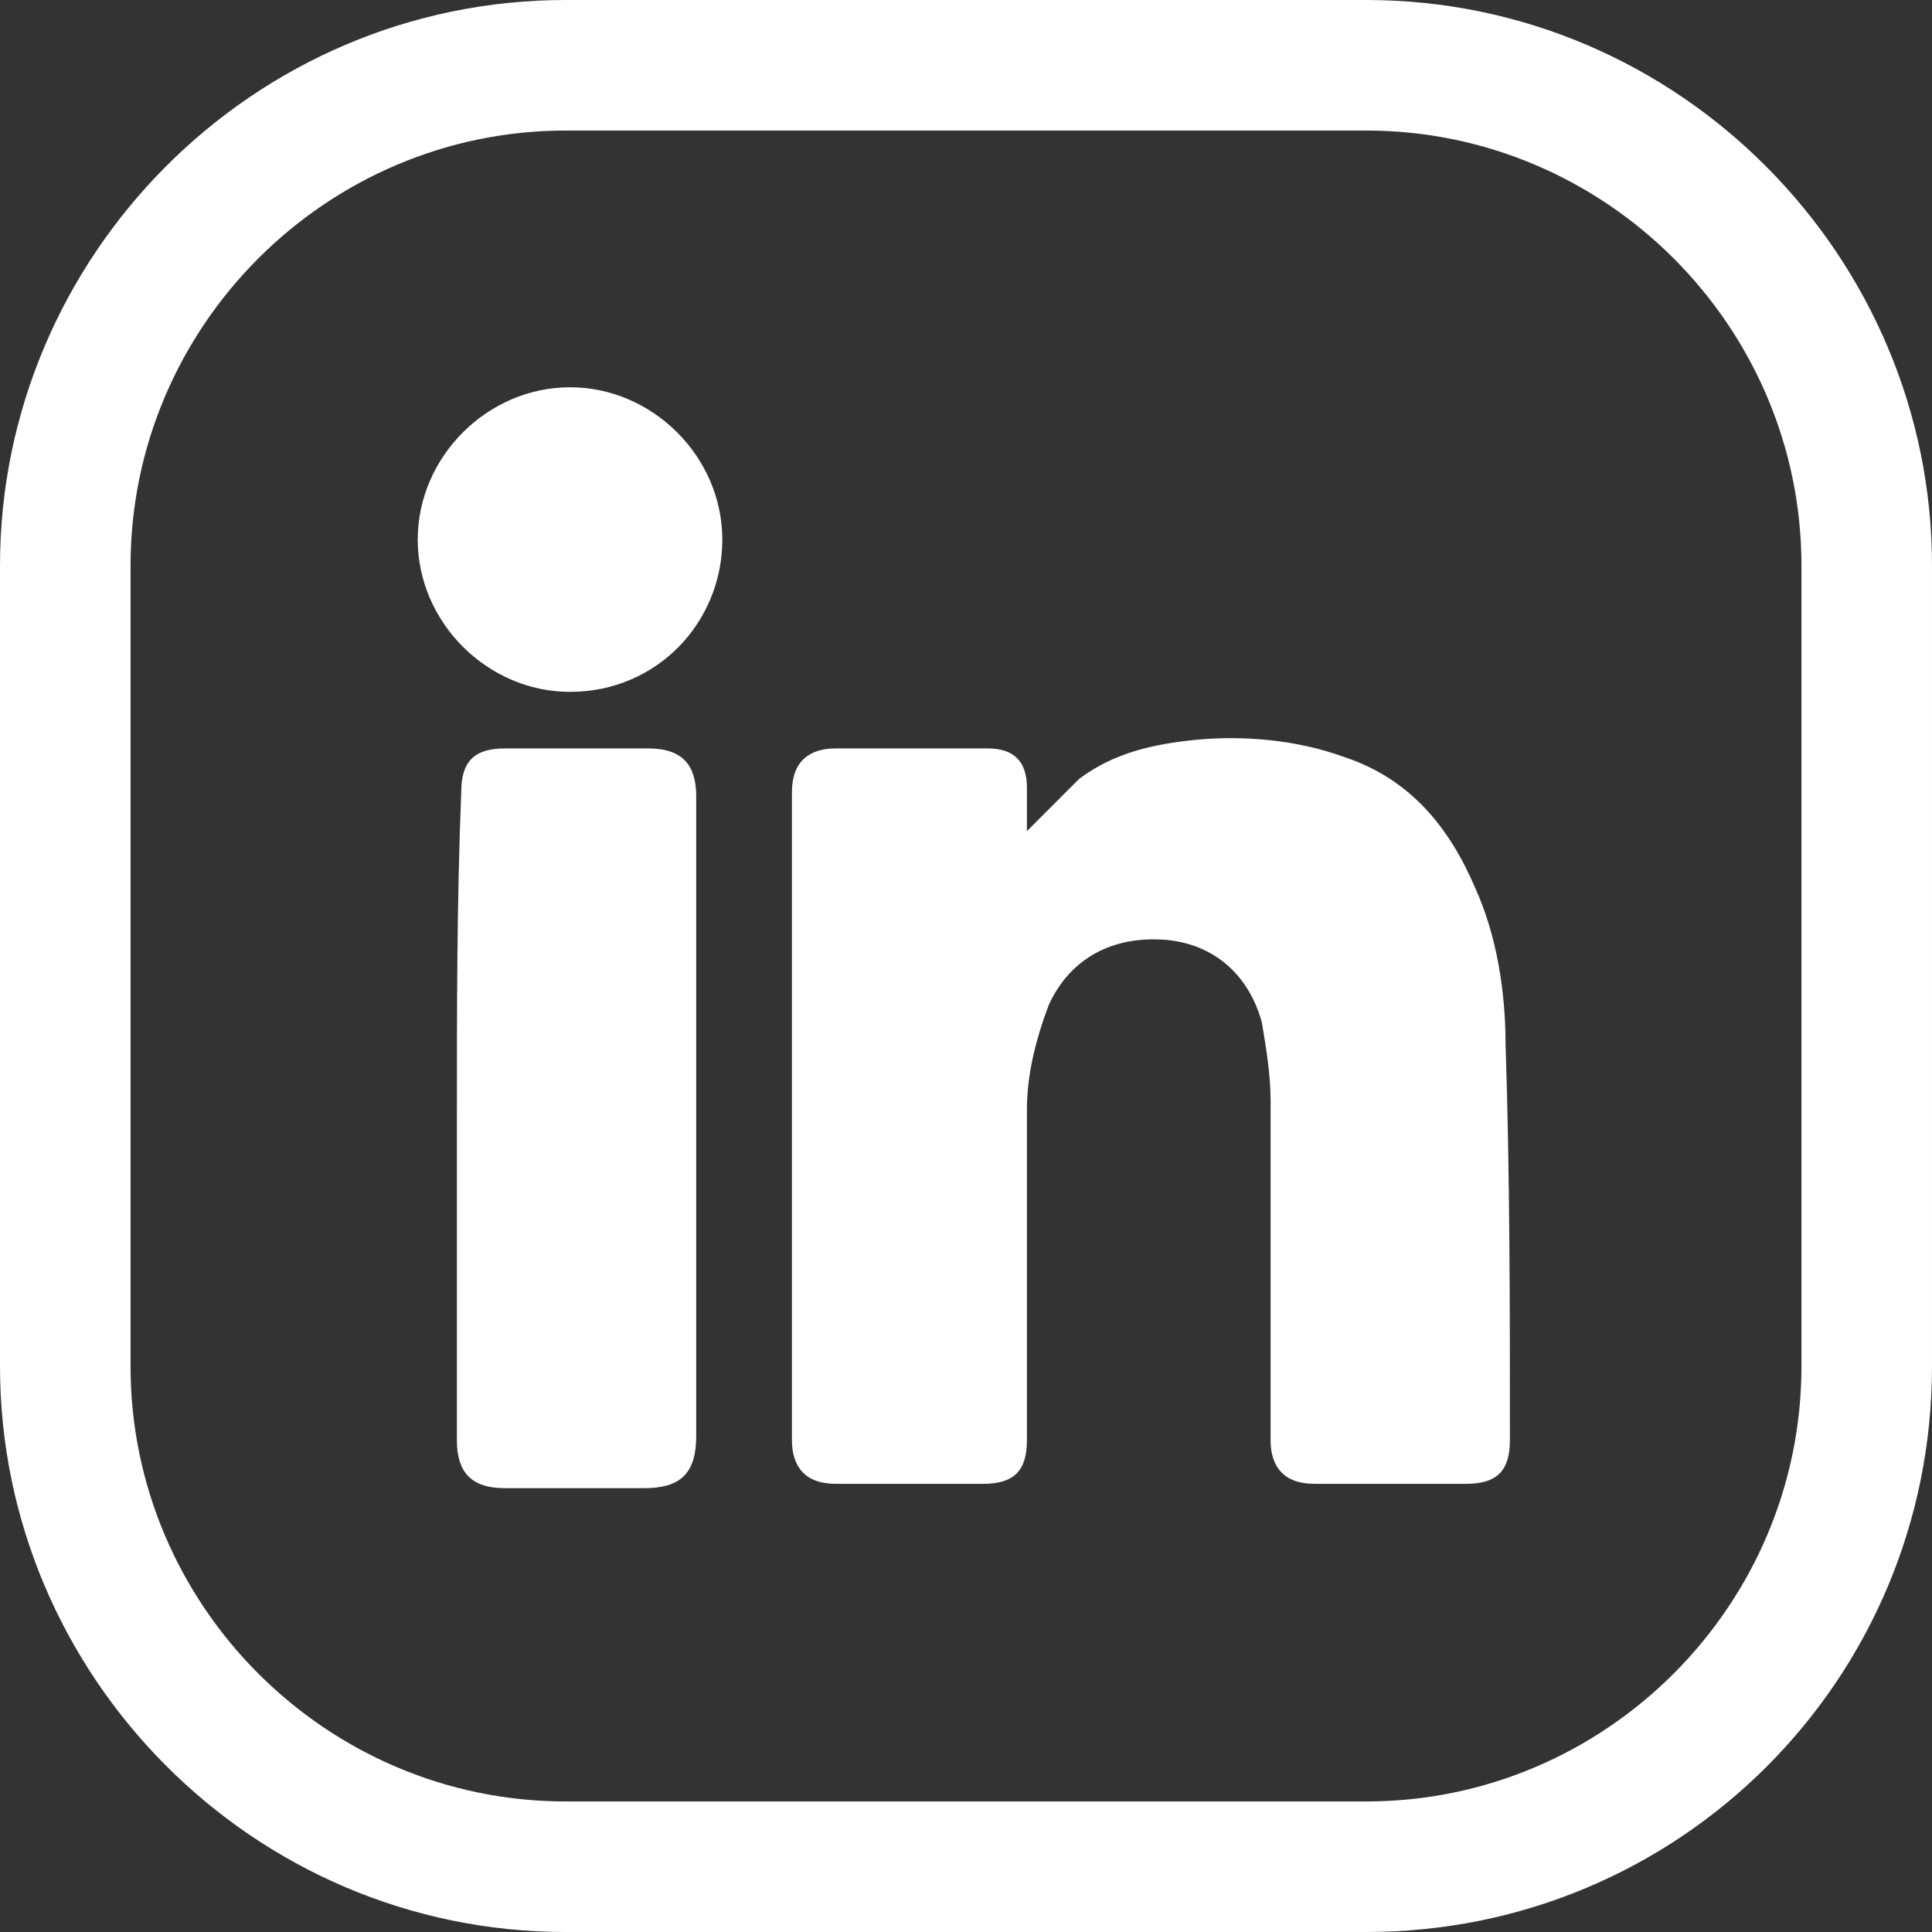
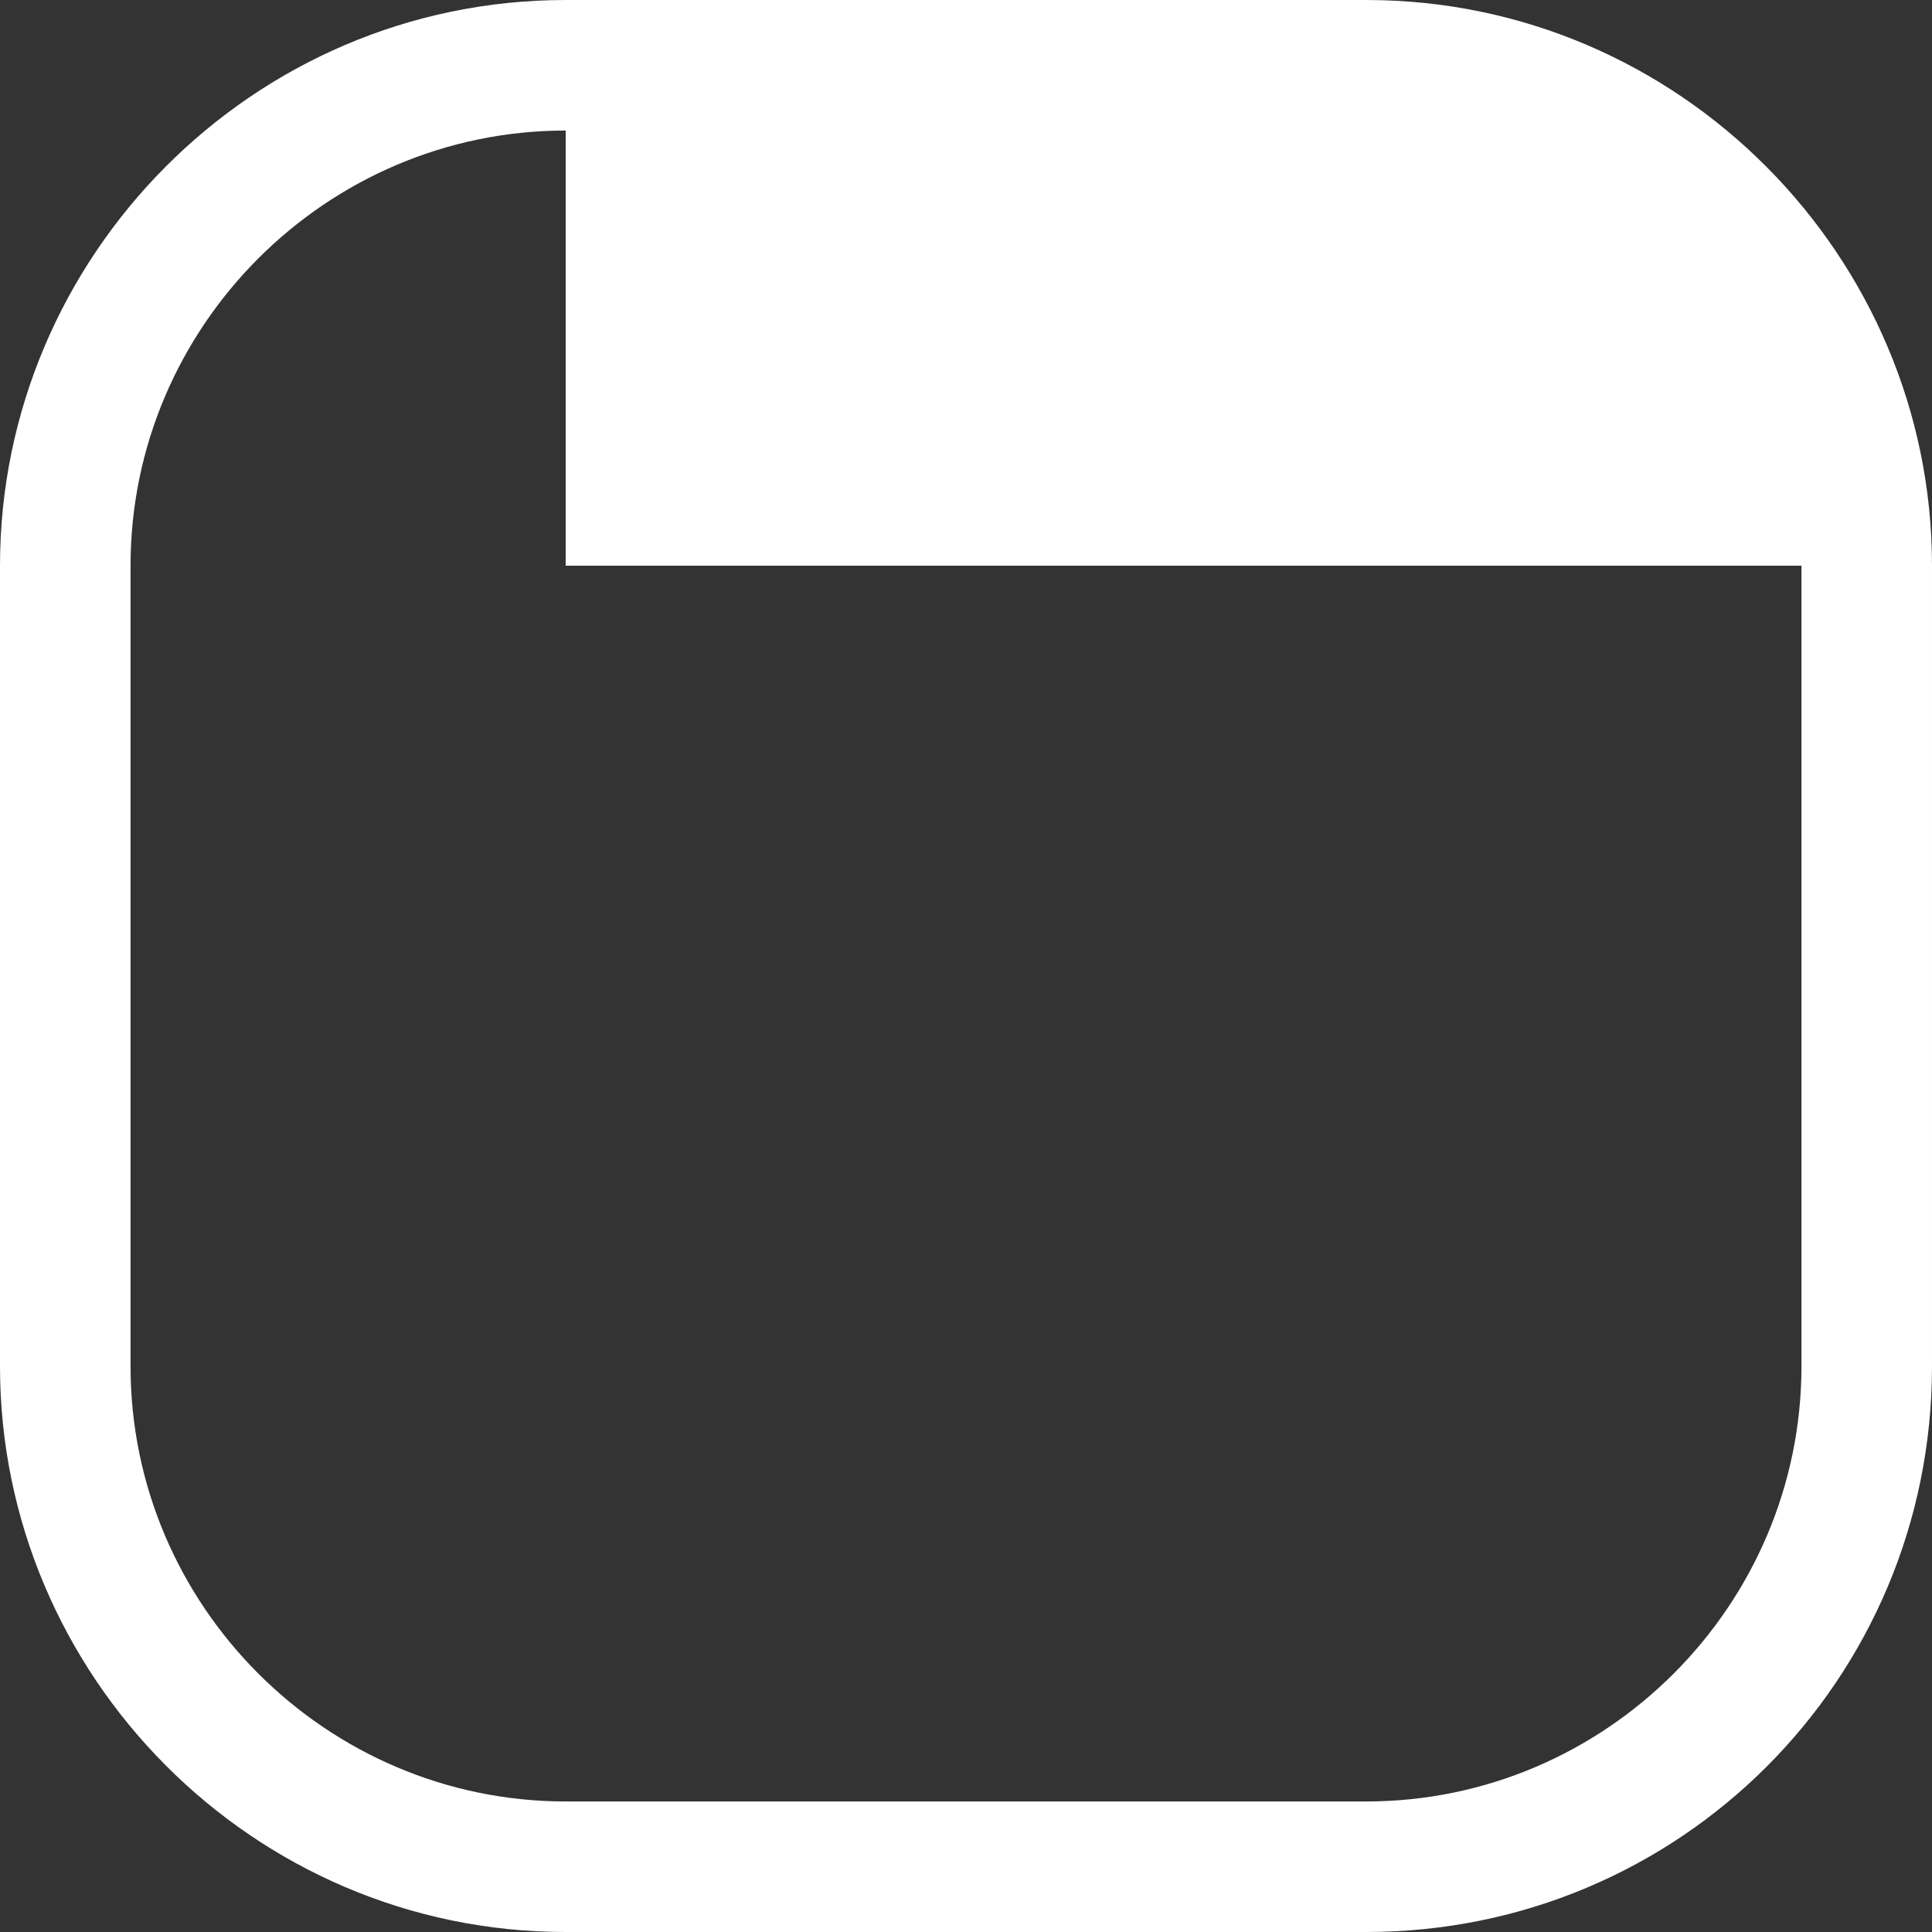
<svg xmlns="http://www.w3.org/2000/svg" version="1.1" id="Ebene_1" x="0px" y="0px" viewBox="0 0 44.4 44.4" style="enable-background:new 0 0 44.4 44.4;" xml:space="preserve">
  <rect x="0" y="0" width="44.4" height="44.4" fill="#333333" stroke="none" />
  <style type="text/css">
	.st0{fill:#FFFFFF;}
	.st1{fill:none;stroke:#FFFFFF;stroke-miterlimit:10;}
</style>
  <g>
-     <path class="st0" d="M16.6,12.4c0-1.9-1.6-3.5-3.5-3.5c-1.9,0-3.5,1.6-3.5,3.5c0,1.9,1.6,3.5,3.5,3.5   C15.1,15.9,16.6,14.3,16.6,12.4 M10.5,25.7c0,2.5,0,4.9,0,7.4c0,0.7,0.3,1.1,1.1,1.1c1.1,0,2.1,0,3.2,0c0.8,0,1.2-0.3,1.2-1.2   c0-2.8,0-5.6,0-8.4c0-2.1,0-4.2,0-6.3c0-0.7-0.3-1.1-1.1-1.1c-1.1,0-2.2,0-3.3,0c-0.7,0-1,0.3-1,1C10.5,20.7,10.5,23.2,10.5,25.7    M23.6,19.1c0-0.3,0-0.6,0-1c0-0.6-0.3-0.9-0.9-0.9c-1.2,0-2.3,0-3.5,0c-0.6,0-1,0.3-1,1c0,5,0,10,0,14.9c0,0.6,0.3,1,1,1   c1.1,0,2.3,0,3.4,0c0.7,0,1-0.3,1-1c0-2.5,0-5.1,0-7.6c0-0.8,0.2-1.6,0.5-2.4c0.5-1.1,1.5-1.6,2.7-1.5c1.1,0.1,1.9,0.8,2.2,1.9   c0.1,0.6,0.2,1.2,0.2,1.8c0,2.6,0,5.2,0,7.8c0,0.6,0.3,1,1,1c1.2,0,2.3,0,3.5,0c0.7,0,1-0.3,1-1c0-3,0-6.1-0.1-9.1   c0-1.2-0.2-2.5-0.7-3.6c-0.6-1.4-1.5-2.5-3-3c-1.1-0.4-2.3-0.5-3.4-0.4c-1,0.1-1.9,0.3-2.7,0.9C24.4,18.3,24,18.7,23.6,19.1" />
-     <path class="st0" d="M31.4,44.4H13c-7.2,0-13-5.9-13-13V13C0,5.9,5.8,0,13,0h18.4c7.2,0,13,5.9,13,13v18.4   C44.4,38.6,38.6,44.4,31.4,44.4z M13,3C7.5,3,3,7.5,3,13v18.4c0,5.5,4.5,10,10,10h18.4c5.5,0,10-4.5,10-10V13c0-5.5-4.5-10-10-10   H13z" />
+     <path class="st0" d="M31.4,44.4H13c-7.2,0-13-5.9-13-13V13C0,5.9,5.8,0,13,0h18.4c7.2,0,13,5.9,13,13v18.4   C44.4,38.6,38.6,44.4,31.4,44.4z M13,3C7.5,3,3,7.5,3,13v18.4c0,5.5,4.5,10,10,10h18.4c5.5,0,10-4.5,10-10V13H13z" />
  </g>
</svg>